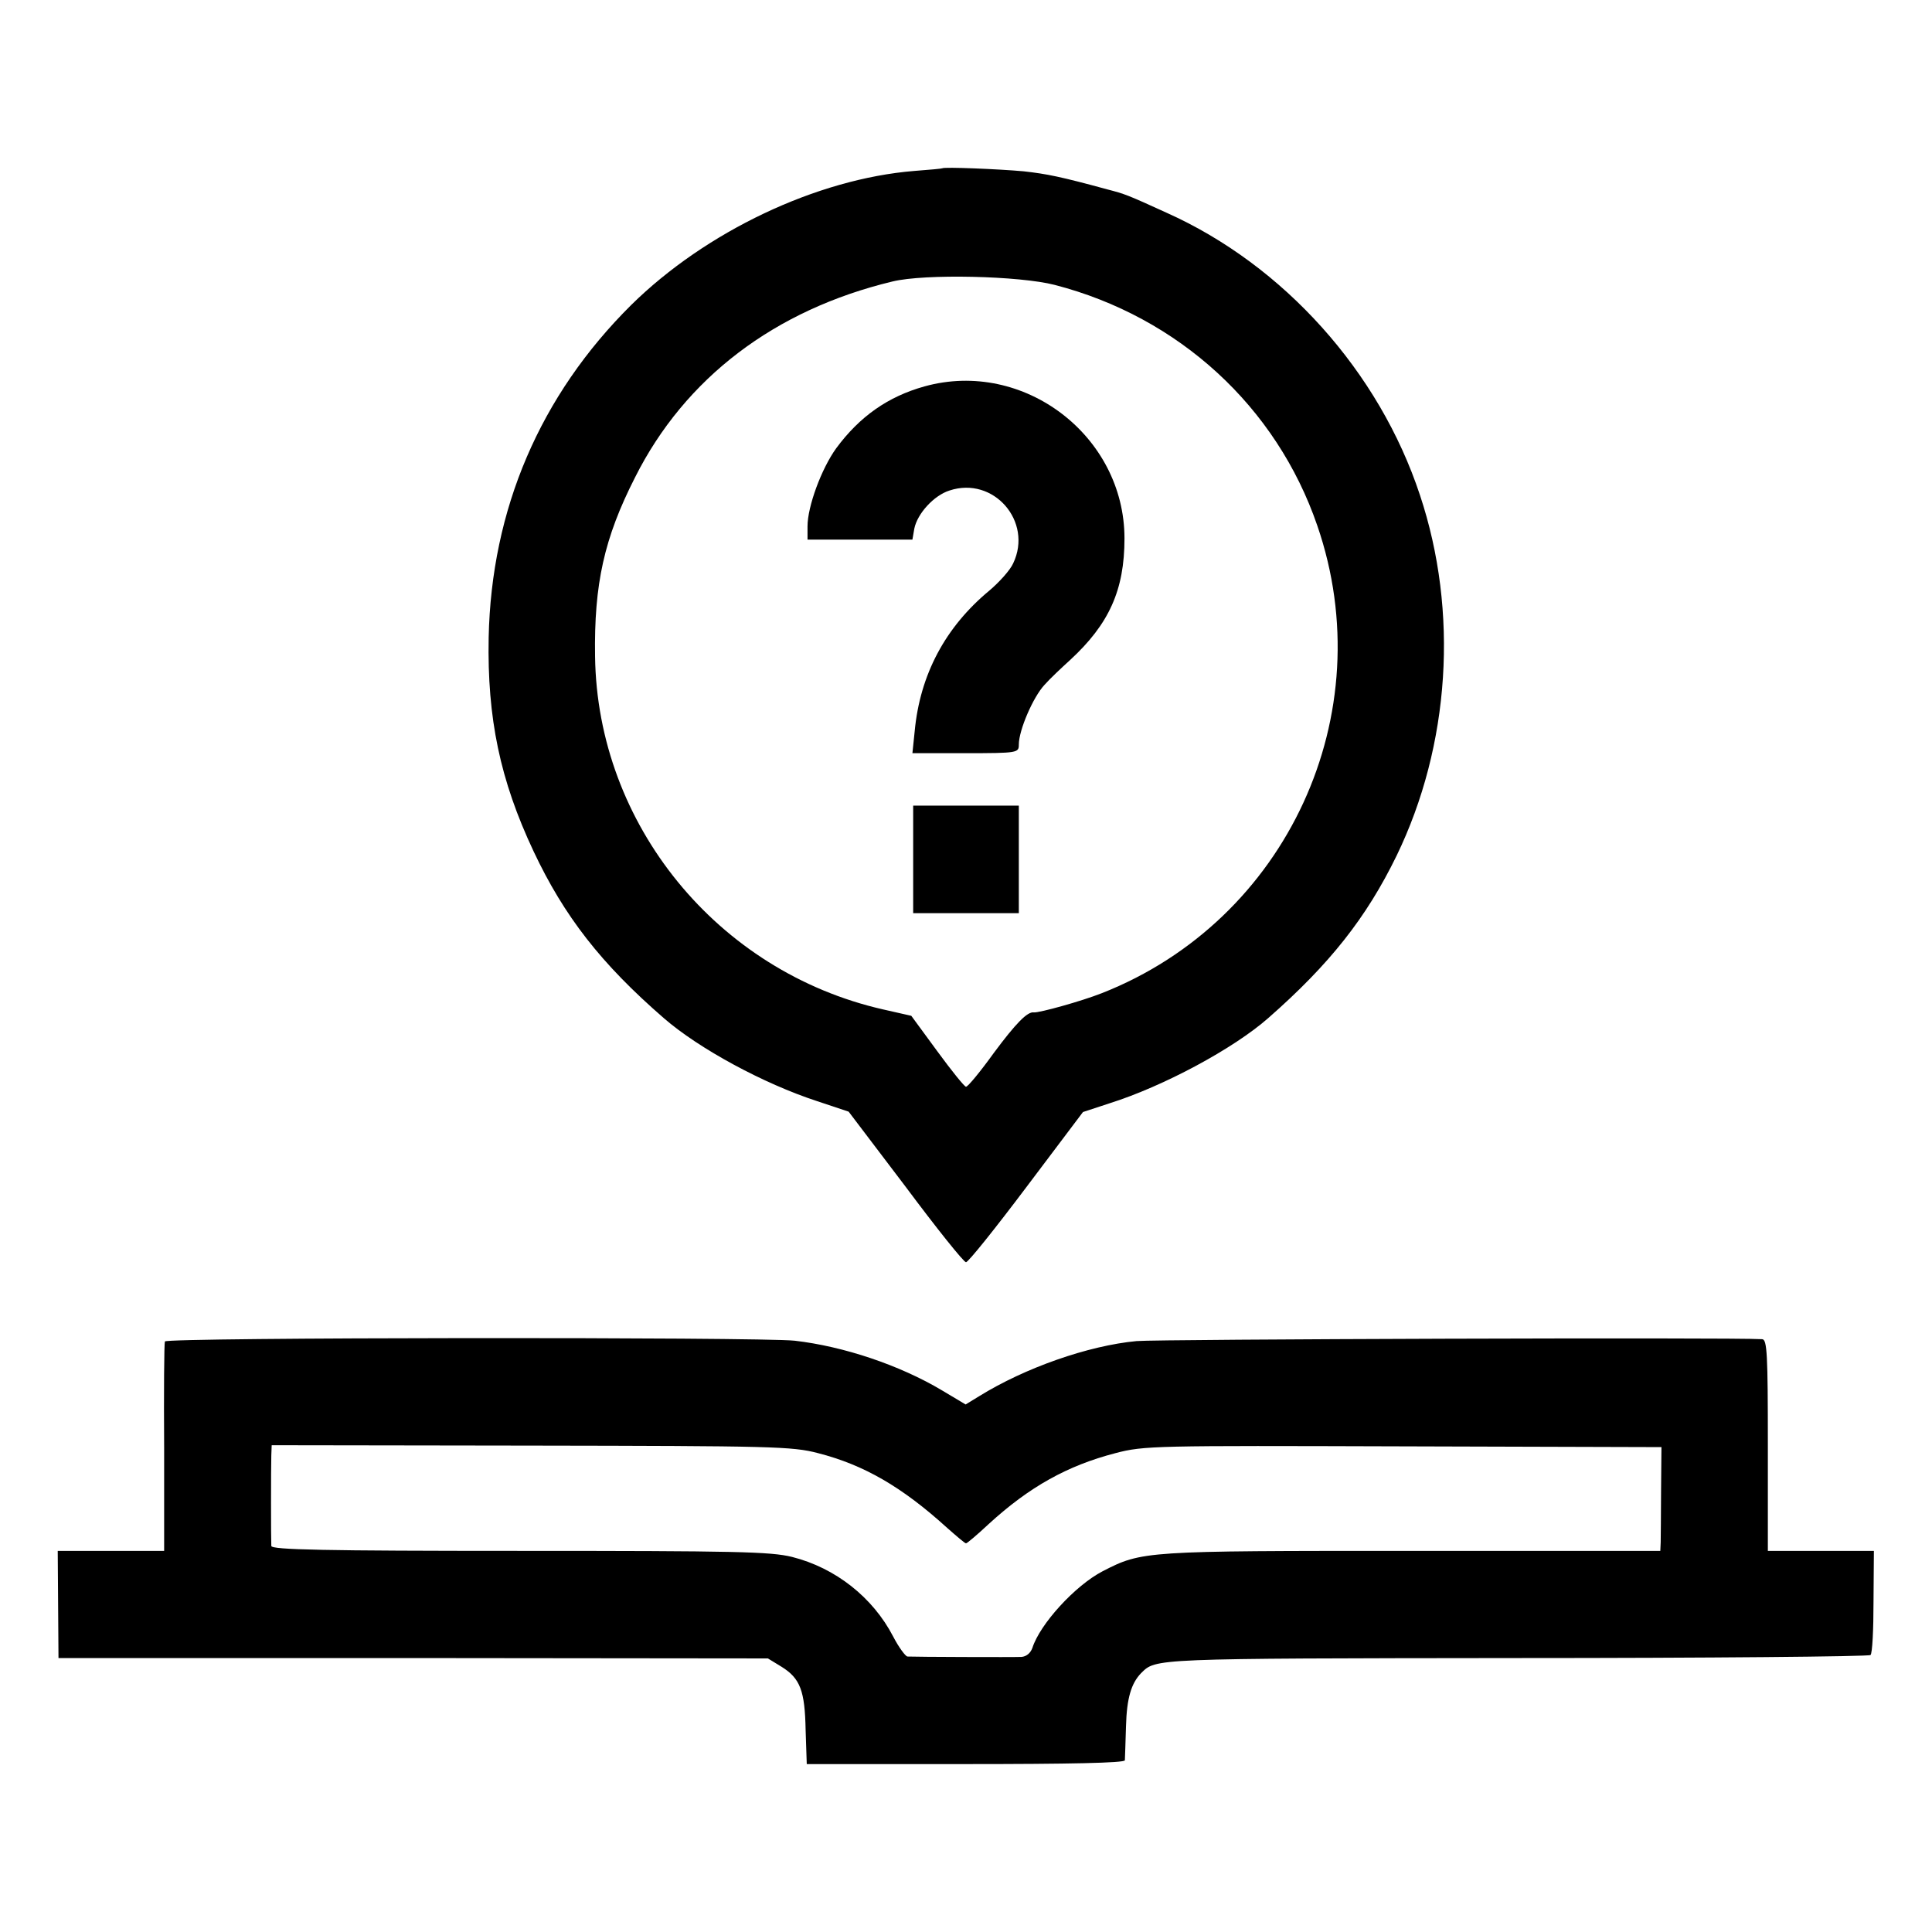
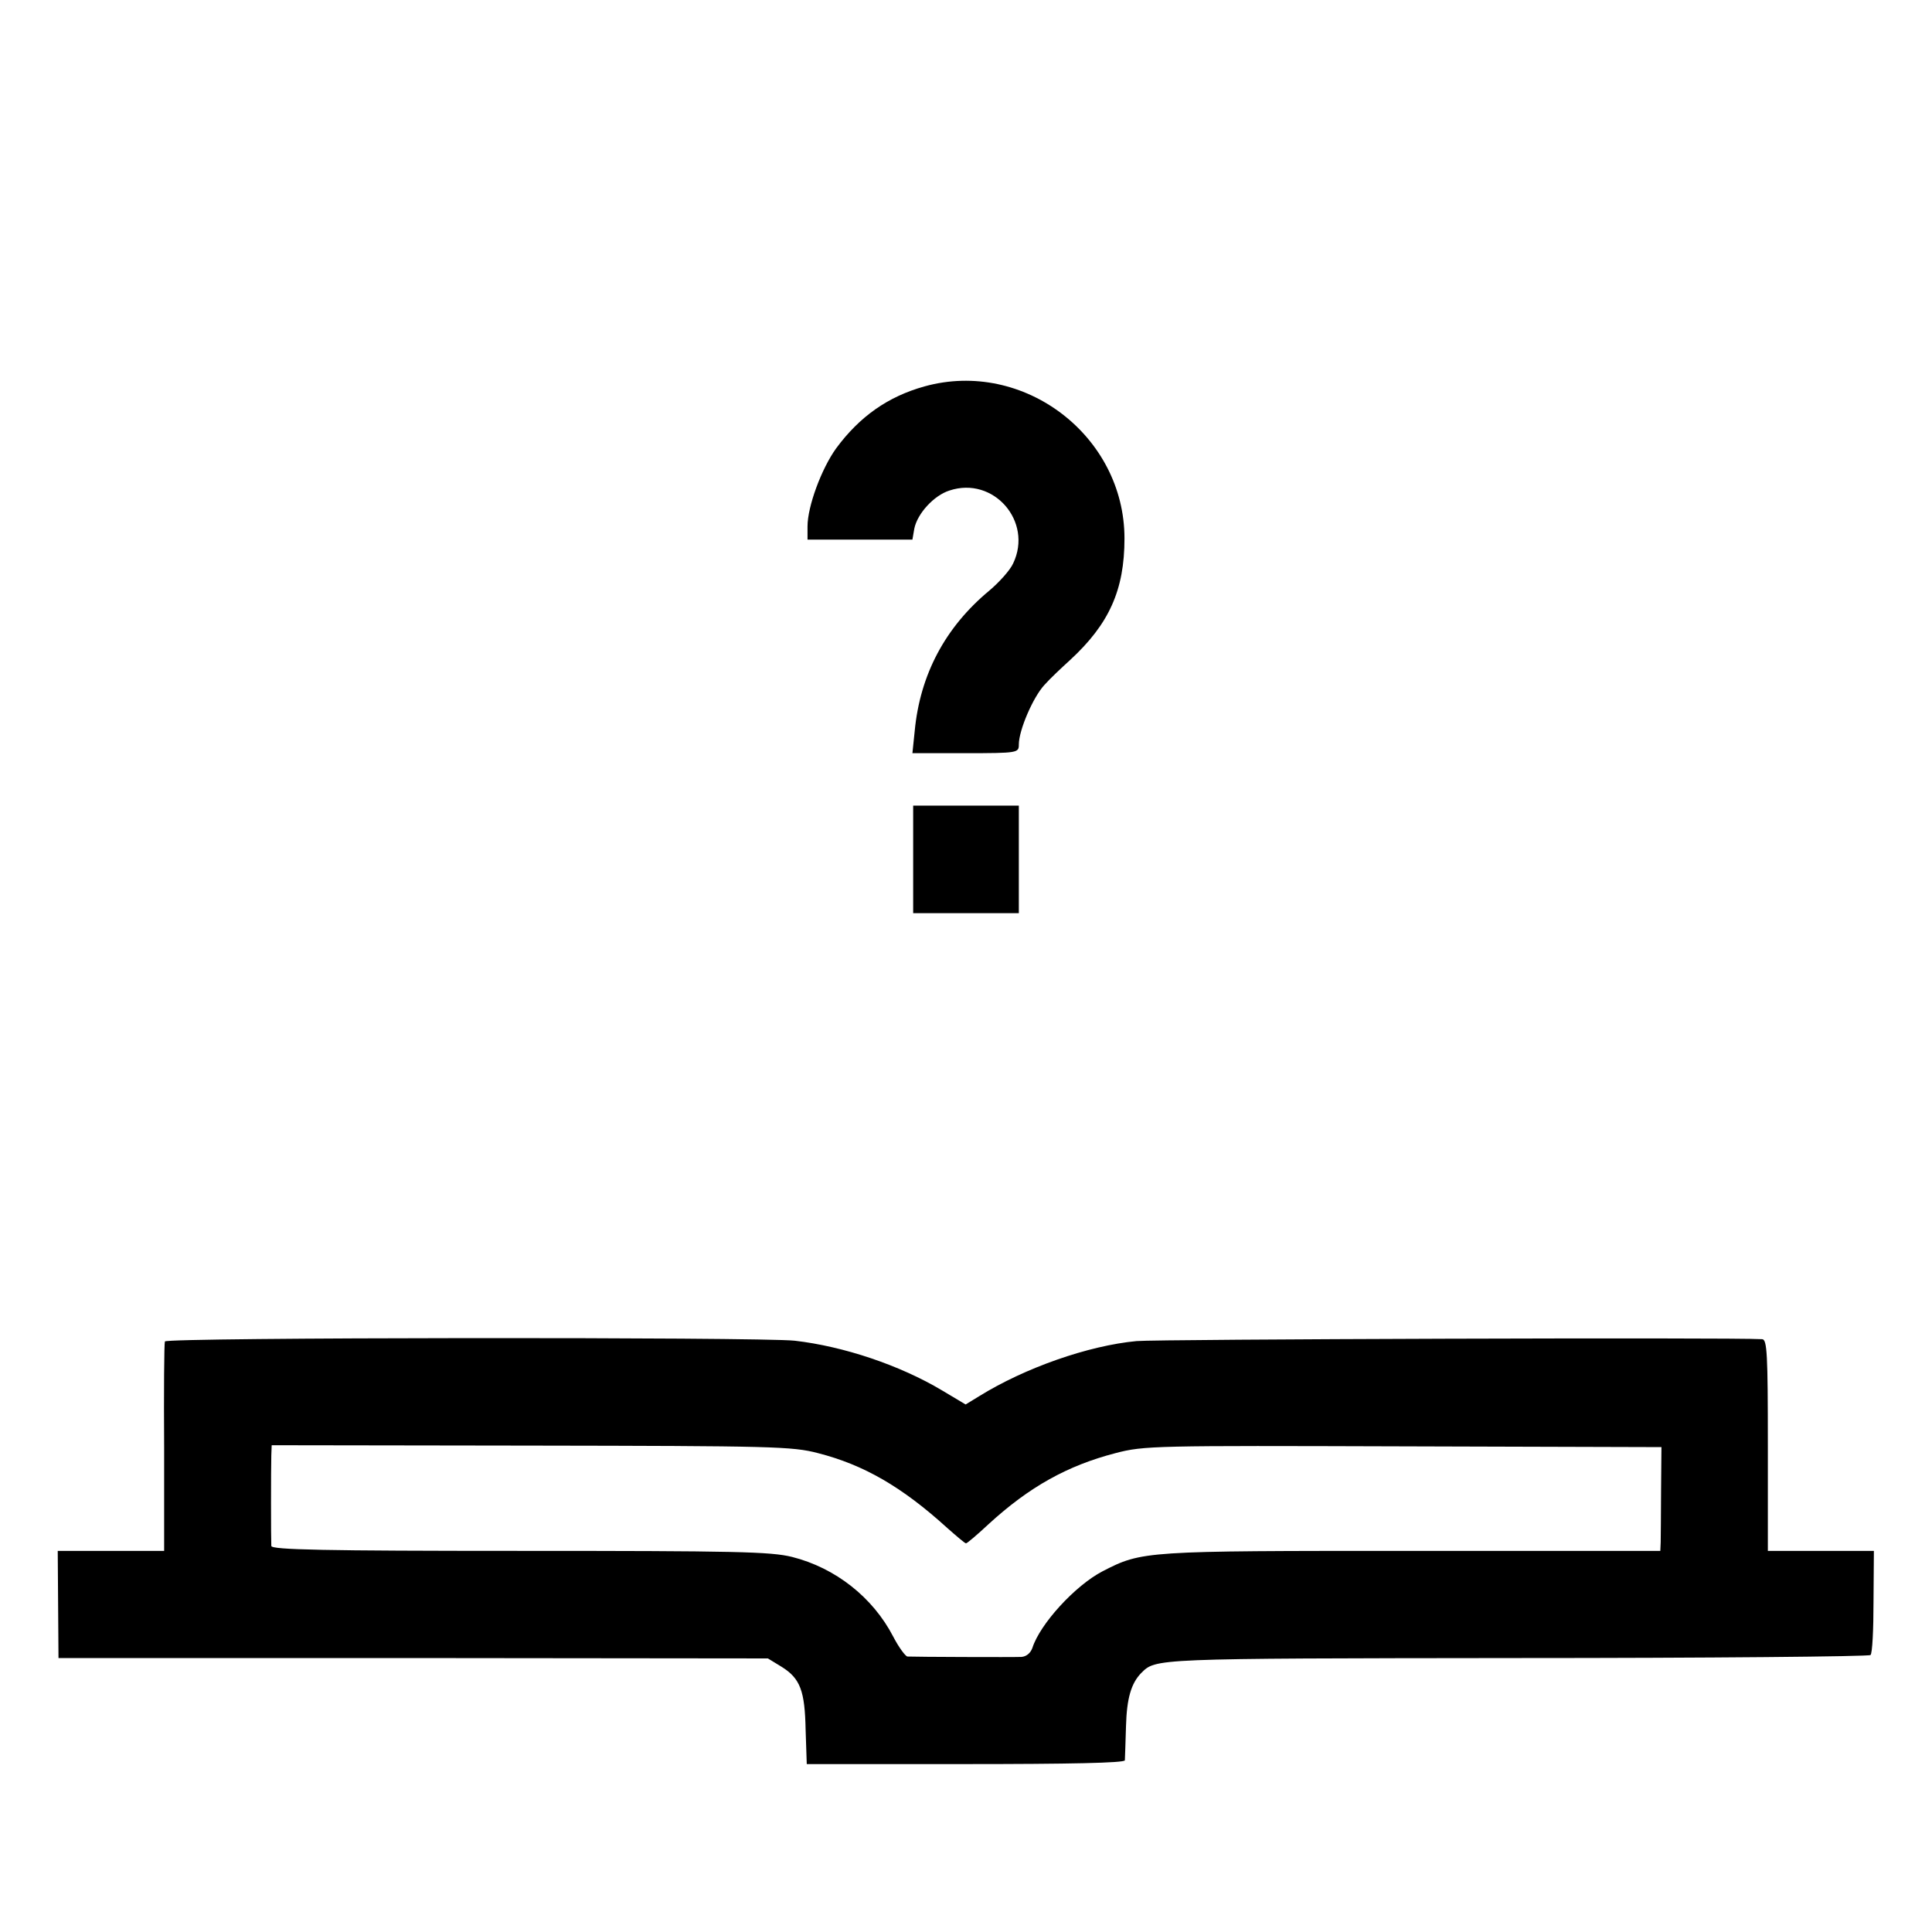
<svg xmlns="http://www.w3.org/2000/svg" version="1.0" width="512pt" height="512pt" viewBox="0 0 512 512" preserveAspectRatio="xMidYMid meet">
  <g transform="translate(0,512) scale(0.1,-0.1)" fill="#000000" stroke="none">
-     <path d="M2497 4674 c-1 -1 -34 -4 -74 -7 -259 -21 -553 -161 -750 -355 -242 -240 -371 -542 -378 -882 -4 -213 30 -377 119 -566 81 -172 179 -298 345 -442 93 -81 265 -174 406 -220 l84 -28 151 -199 c82 -110 154 -200 160 -200 6 0 78 90 160 199 l150 199 70 23 c143 45 329 145 421 226 163 143 260 266 340 430 142 293 165 647 62 956 -108 327 -361 609 -671 748 -105 48 -111 50 -157 62 -125 34 -160 41 -222 48 -66 6 -211 12 -216 8z m298 -309 c329 -85 588 -323 696 -638 172 -499 -80 -1046 -571 -1239 -56 -22 -165 -52 -180 -51 -17 3 -48 -29 -106 -107 -36 -50 -69 -90 -74 -90 -4 0 -38 42 -76 94 l-69 94 -75 17 c-439 100 -757 490 -763 935 -3 192 24 314 106 475 132 263 370 444 682 519 86 21 337 15 430 -9z" />
    <path d="M2450 4096 c-97 -27 -172 -80 -234 -164 -39 -54 -76 -154 -76 -207 l0 -35 139 0 139 0 5 29 c8 40 52 88 93 101 117 39 222 -82 169 -193 -8 -18 -37 -50 -63 -72 -117 -97 -184 -223 -198 -373 l-6 -58 141 0 c139 0 141 1 141 23 0 38 38 126 68 158 15 17 46 46 68 66 103 95 144 185 144 322 0 272 -267 476 -530 403z" />
    <path d="M2420 2843 l0 -143 140 0 140 0 0 143 0 142 -140 0 -140 0 0 -142z" />
    <path d="M437 1565 c-2 -5 -3 -133 -2 -282 l0 -273 -141 0 -141 0 1 -142 1 -142 940 0 940 -1 36 -22 c50 -31 62 -64 64 -168 l3 -90 421 0 c275 0 421 3 422 10 0 5 2 46 3 90 2 75 14 114 40 141 40 39 23 39 993 40 513 0 936 4 940 8 5 4 8 68 8 142 l1 134 -141 0 -140 0 0 280 c0 243 -2 280 -15 281 -81 5 -1603 0 -1658 -5 -128 -12 -296 -71 -417 -146 l-36 -22 -62 37 c-112 67 -261 117 -391 132 -94 10 -1666 9 -1669 -2z m1731 -296 c121 -31 222 -89 342 -198 25 -22 47 -41 50 -41 3 0 30 23 60 51 108 99 209 155 336 188 76 20 104 20 763 18 l684 -2 -1 -115 c0 -63 -1 -125 -1 -137 l-1 -23 -658 0 c-710 0 -715 0 -820 -54 -73 -38 -166 -140 -186 -203 -5 -14 -16 -23 -29 -24 -22 -1 -283 0 -302 1 -5 0 -23 24 -38 53 -54 104 -153 182 -268 211 -57 14 -147 16 -722 16 -519 0 -657 3 -658 13 -1 17 -1 206 0 240 l1 27 688 -1 c638 -1 692 -2 760 -20z" />
  </g>
</svg>